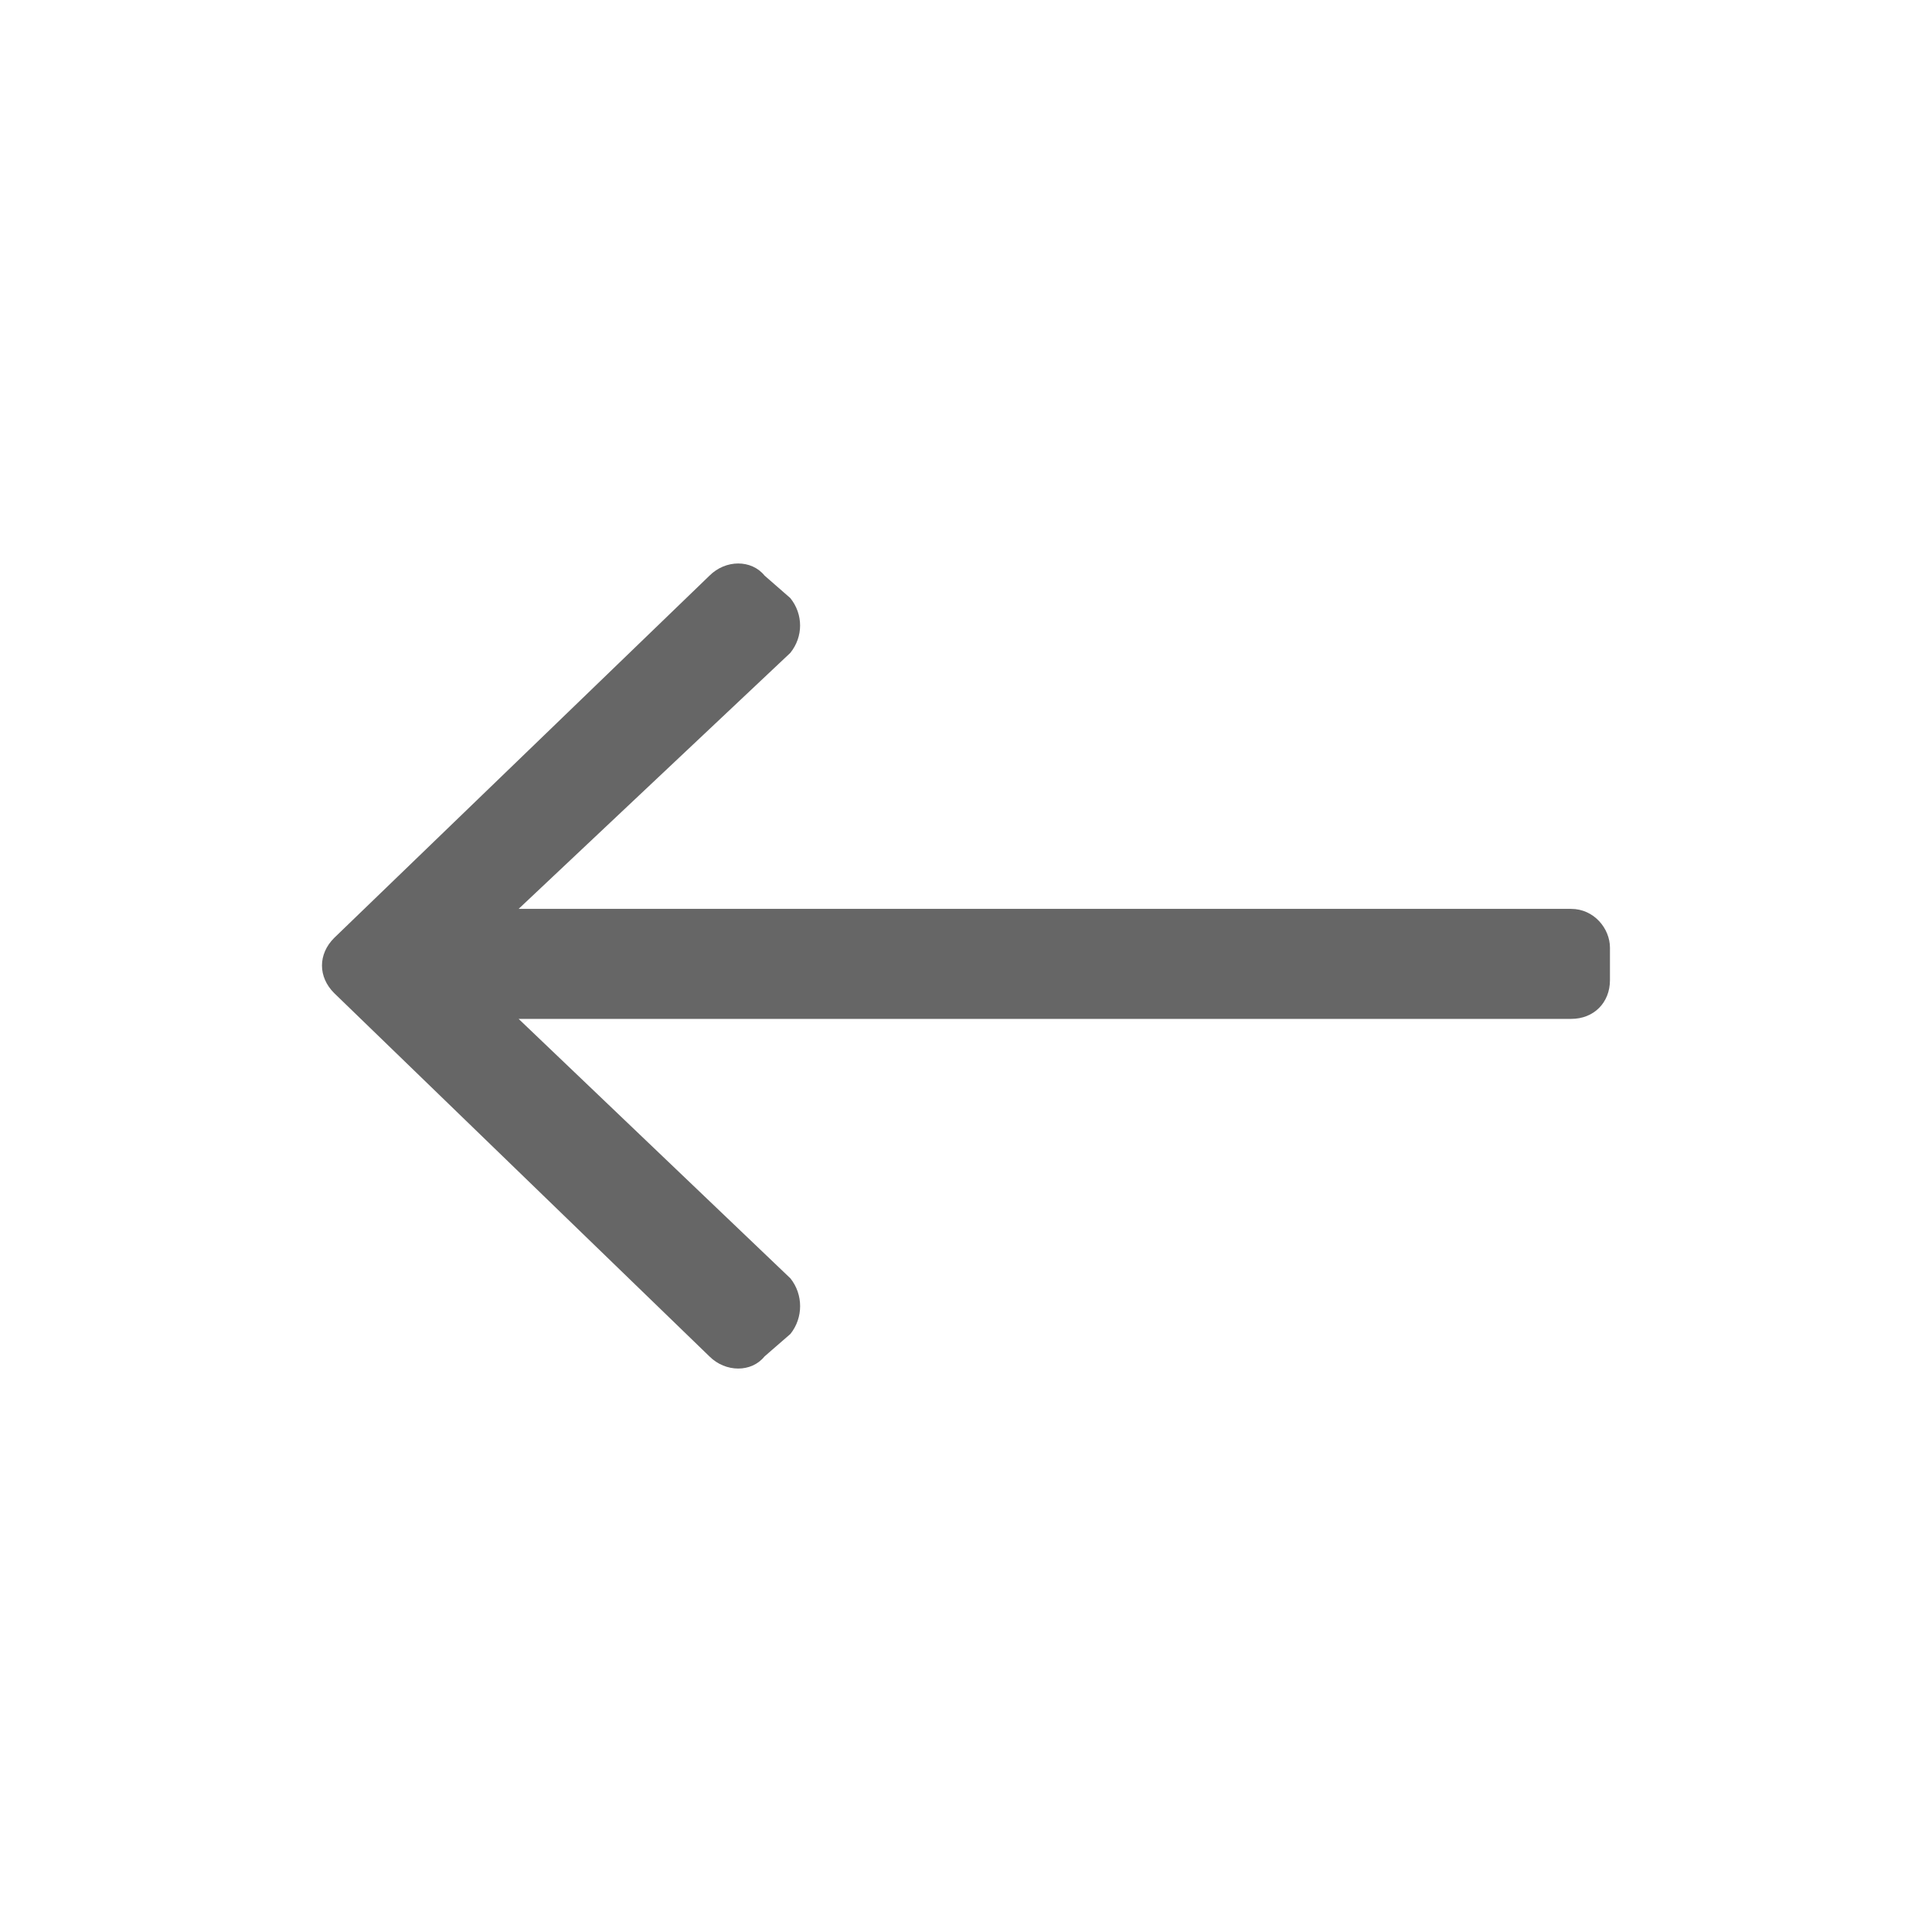
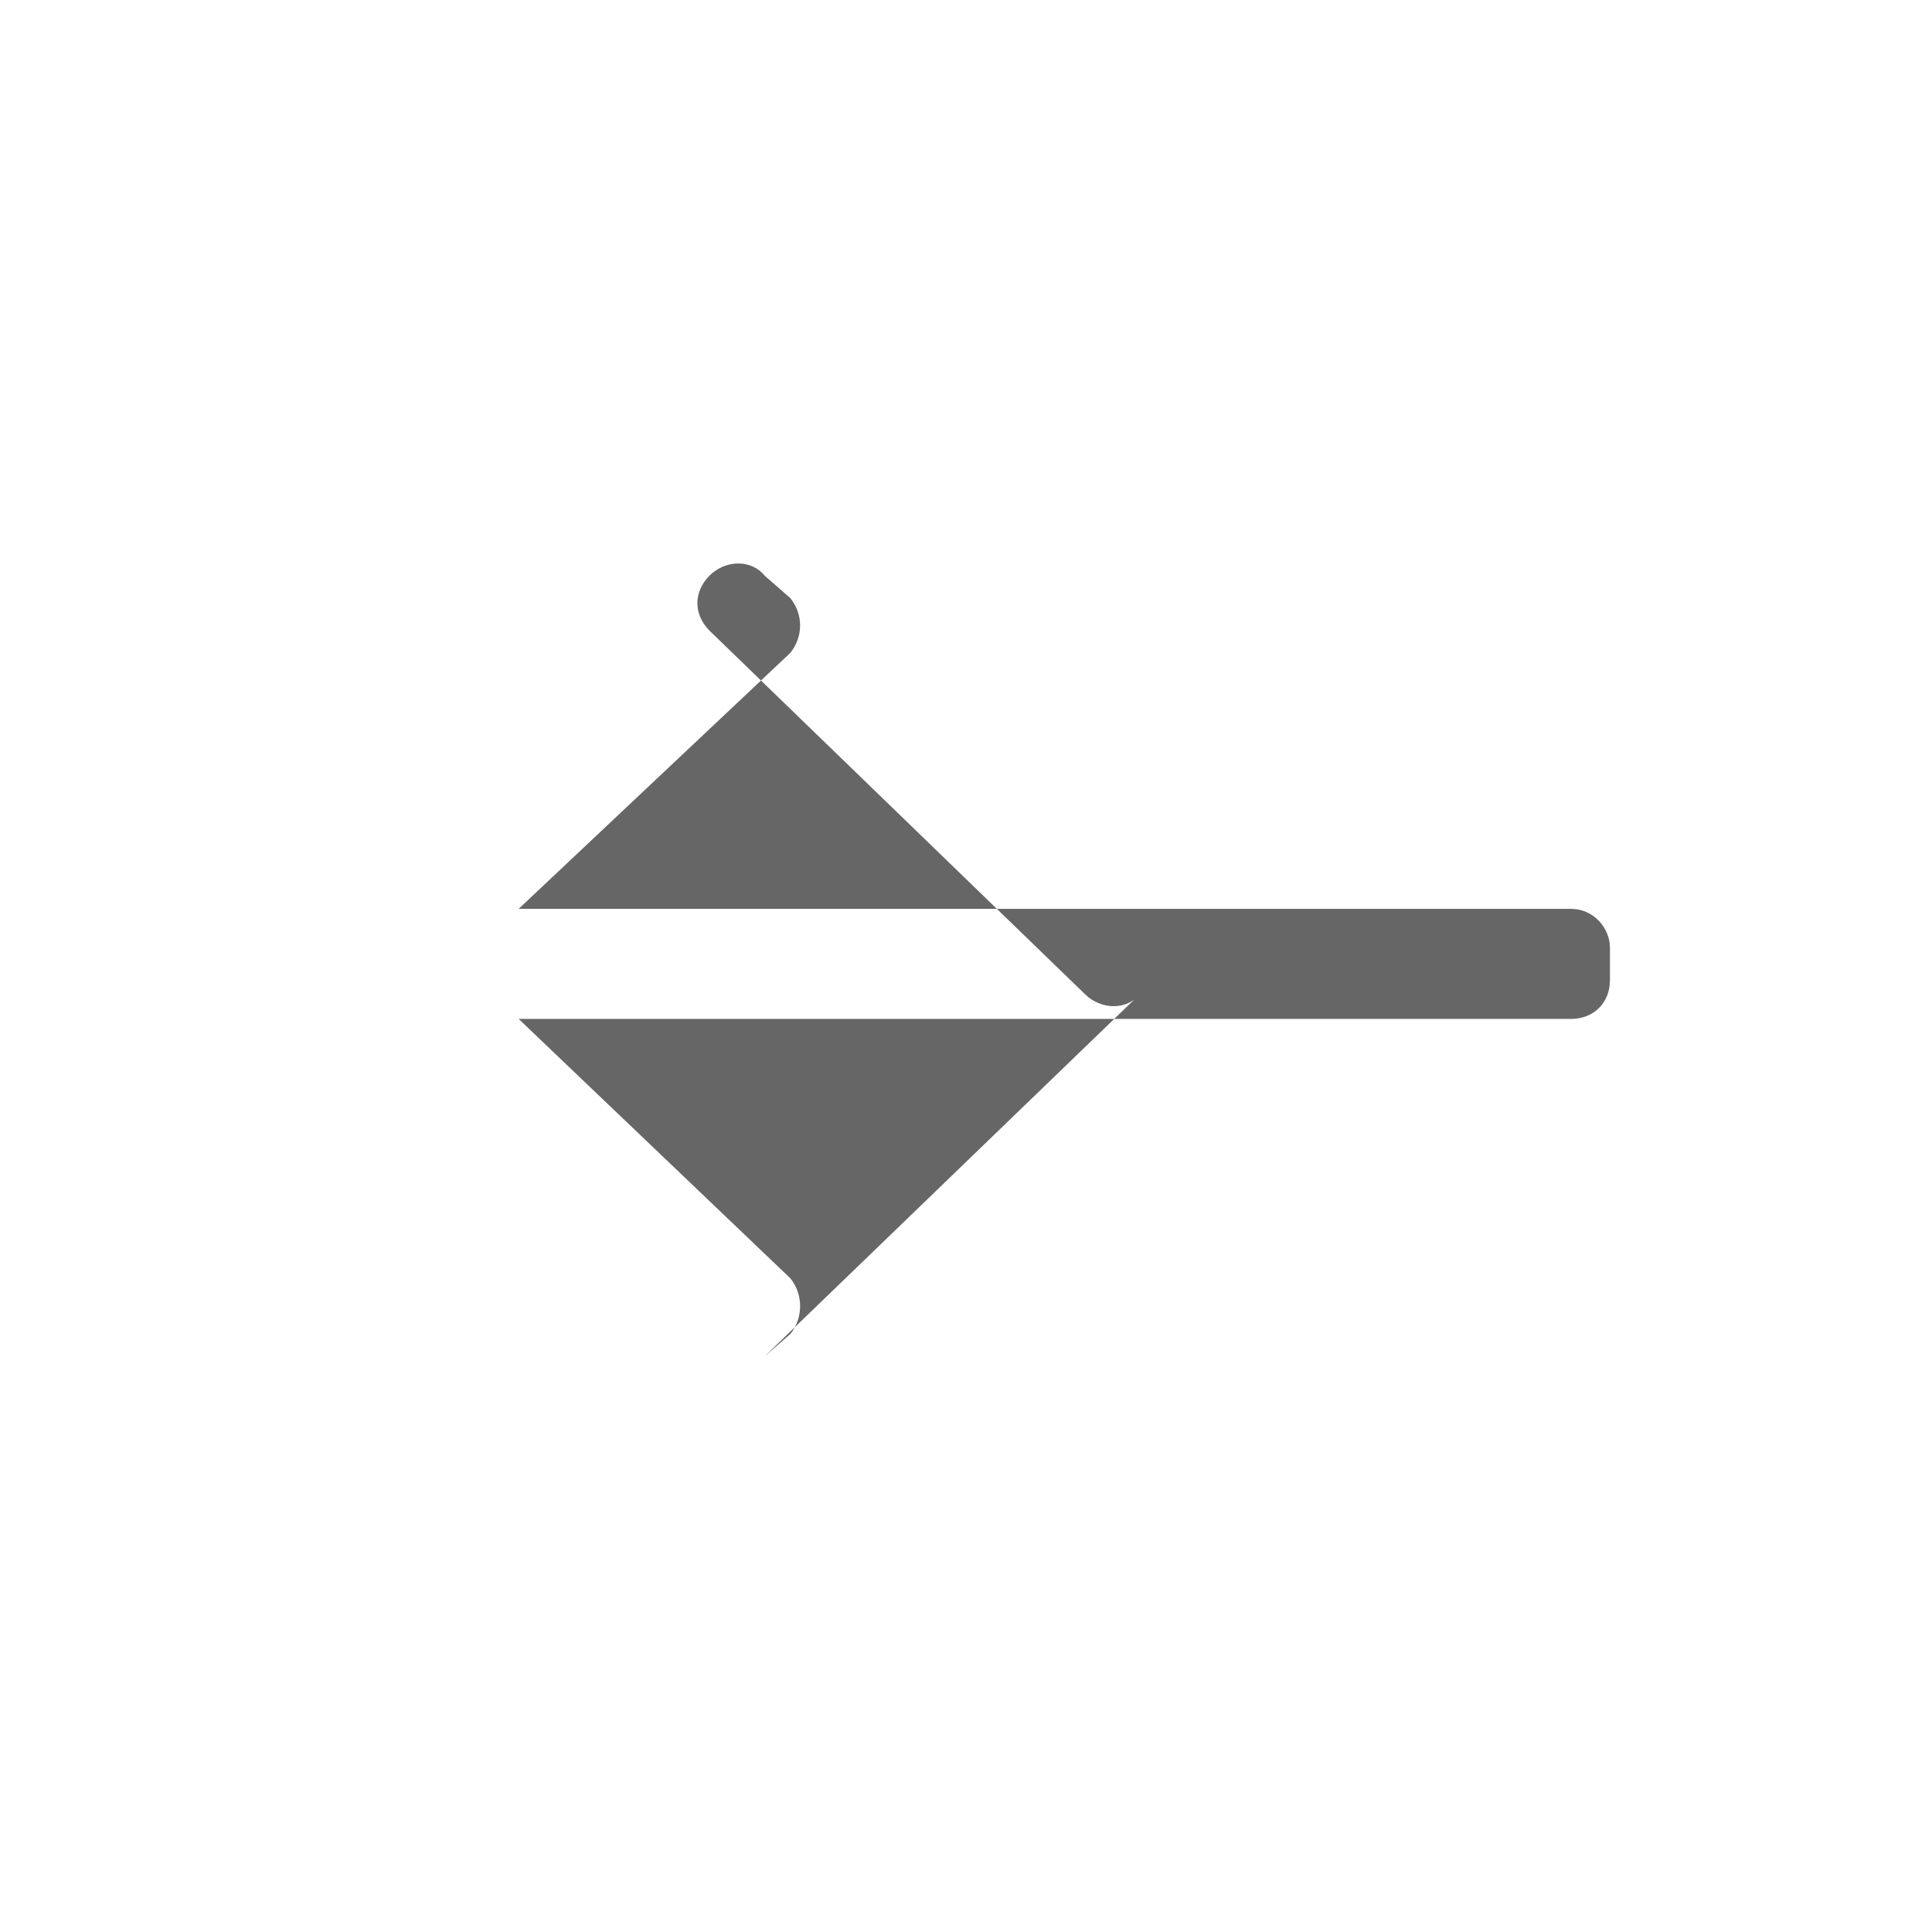
<svg xmlns="http://www.w3.org/2000/svg" width="16" height="16" fill="none" viewBox="0 0 16 16">
-   <path fill="#666" d="M6.332 11.233l.214-.186c.107-.134.107-.326 0-.46L4.295 8.438h8.717c.187 0 .321-.134.321-.321v-.268c0-.161-.134-.322-.321-.322H4.295l2.25-2.12c.108-.134.108-.32 0-.454l-.213-.186c-.108-.134-.322-.134-.456 0L2.767 7.768c-.134.134-.134.322 0 .456l3.109 3.01c.134.133.348.133.455 0z" />
+   <path fill="#666" d="M6.332 11.233l.214-.186c.107-.134.107-.326 0-.46L4.295 8.438h8.717c.187 0 .321-.134.321-.321v-.268c0-.161-.134-.322-.321-.322H4.295l2.25-2.12c.108-.134.108-.32 0-.454l-.213-.186c-.108-.134-.322-.134-.456 0c-.134.134-.134.322 0 .456l3.109 3.01c.134.133.348.133.455 0z" />
</svg>